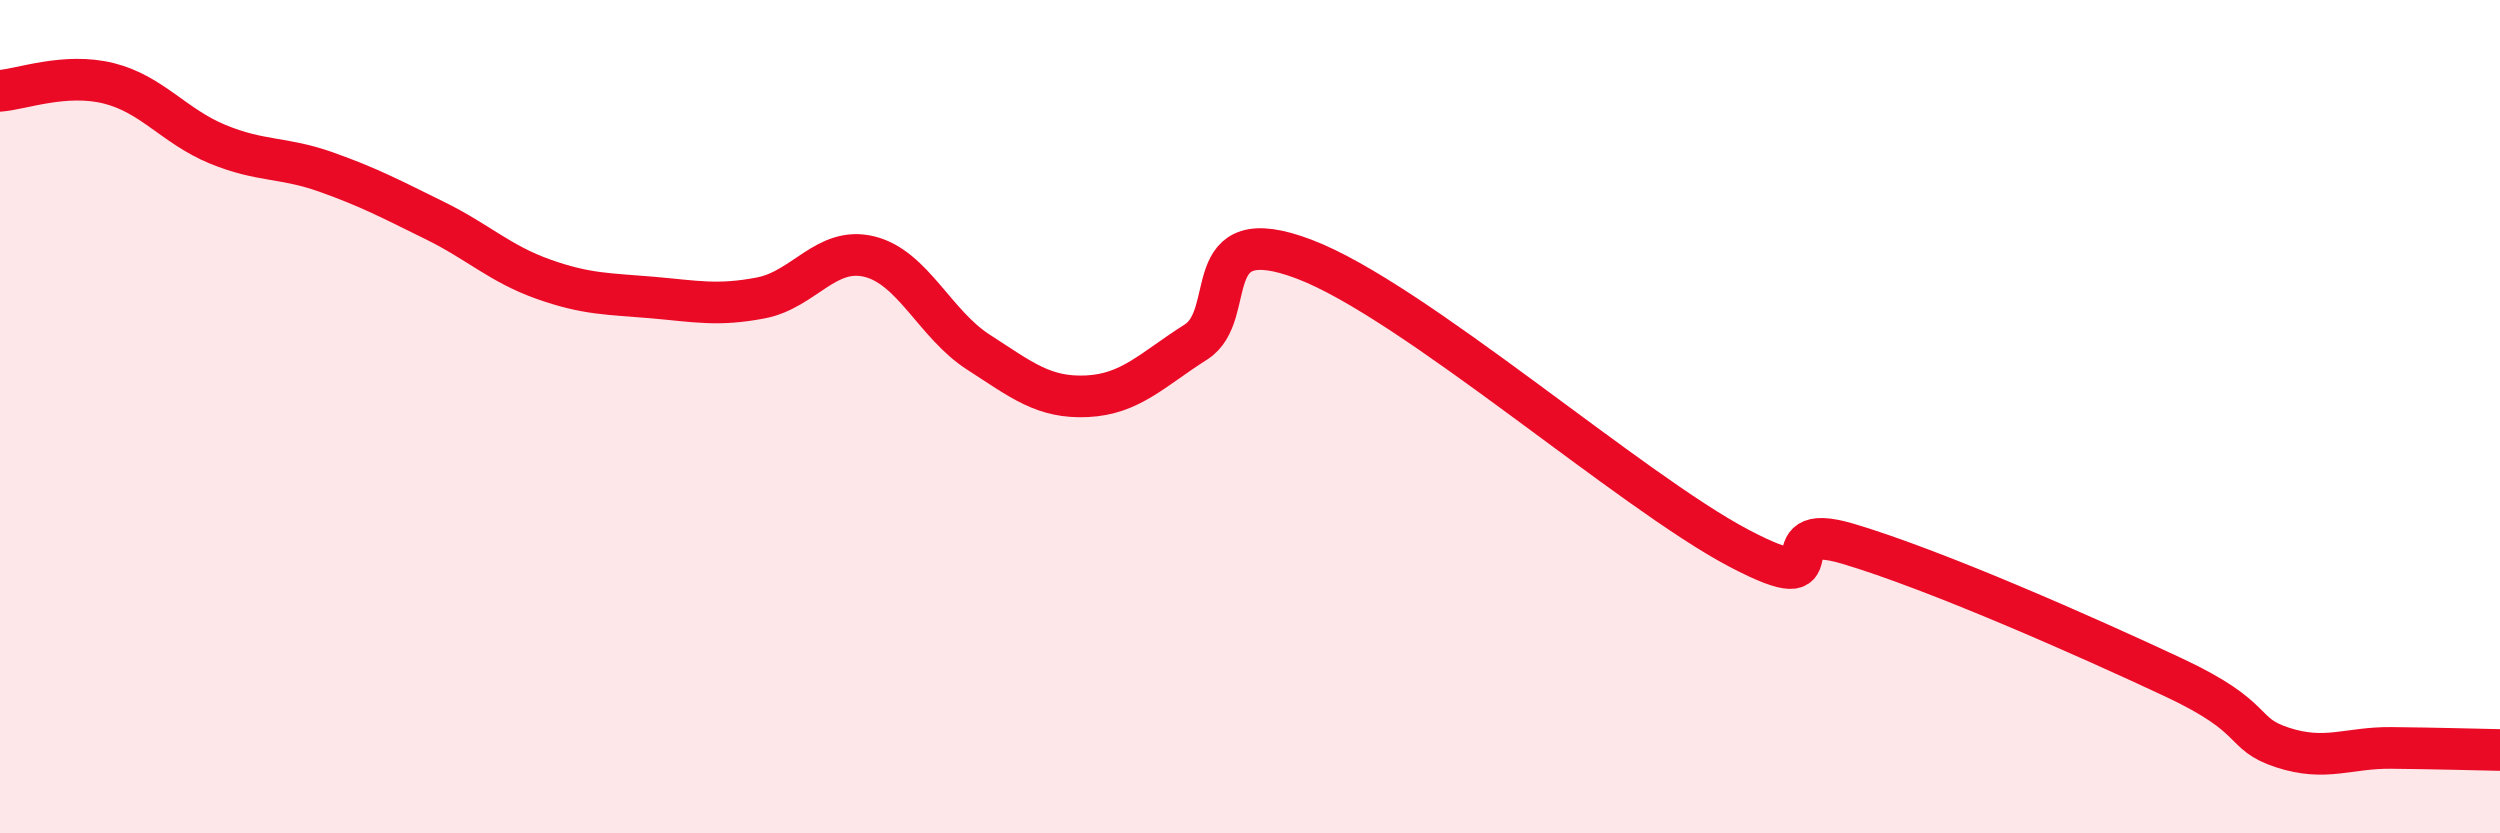
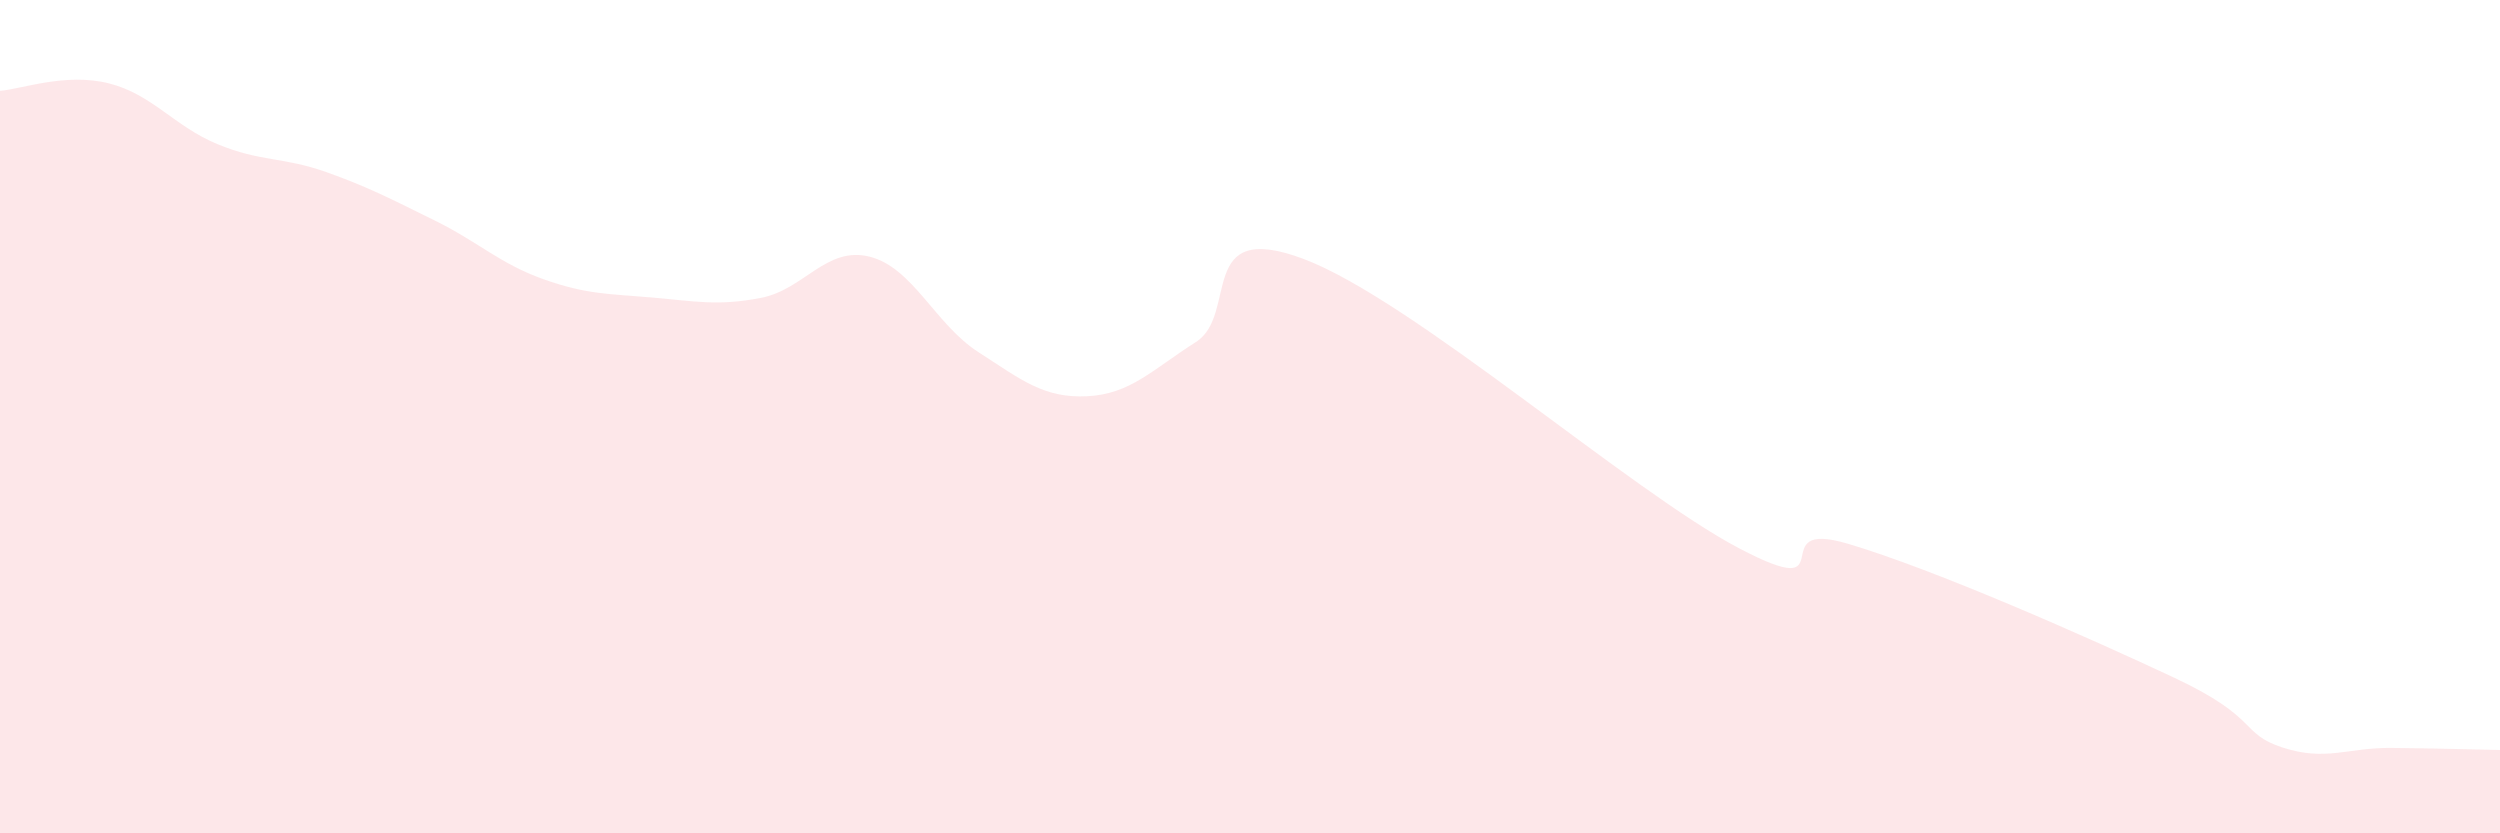
<svg xmlns="http://www.w3.org/2000/svg" width="60" height="20" viewBox="0 0 60 20">
  <path d="M 0,2.18 C 0.52,2.14 1.57,1.74 2.61,2 C 3.65,2.26 4.18,3.03 5.22,3.46 C 6.26,3.89 6.79,3.76 7.83,4.13 C 8.87,4.5 9.39,4.78 10.43,5.29 C 11.47,5.8 12,6.33 13.04,6.7 C 14.08,7.07 14.61,7.05 15.65,7.14 C 16.69,7.23 17.22,7.35 18.26,7.15 C 19.3,6.95 19.83,5.9 20.87,6.16 C 21.91,6.42 22.44,7.78 23.48,8.45 C 24.52,9.12 25.05,9.56 26.09,9.51 C 27.13,9.46 27.66,8.87 28.7,8.21 C 29.74,7.55 28.69,5.23 31.3,6.22 C 33.91,7.21 39.13,11.79 41.74,13.16 C 44.35,14.53 42.26,12.43 44.35,13.05 C 46.44,13.67 50.08,15.28 52.17,16.26 C 54.26,17.24 53.74,17.6 54.78,17.94 C 55.82,18.28 56.35,17.94 57.39,17.95 C 58.43,17.96 59.48,17.99 60,18L60 20L0 20Z" fill="#EB0A25" opacity="0.1" stroke-linecap="round" stroke-linejoin="round" />
-   <path d="M 0,2.18 C 0.52,2.14 1.57,1.74 2.61,2 C 3.65,2.26 4.18,3.03 5.22,3.46 C 6.26,3.89 6.79,3.76 7.83,4.13 C 8.87,4.5 9.39,4.78 10.43,5.29 C 11.47,5.8 12,6.33 13.04,6.7 C 14.08,7.07 14.61,7.05 15.65,7.14 C 16.69,7.23 17.22,7.35 18.26,7.15 C 19.3,6.95 19.83,5.9 20.87,6.16 C 21.91,6.42 22.44,7.78 23.48,8.45 C 24.52,9.12 25.05,9.56 26.09,9.51 C 27.13,9.46 27.66,8.87 28.7,8.21 C 29.74,7.55 28.69,5.23 31.3,6.22 C 33.91,7.21 39.13,11.79 41.74,13.16 C 44.35,14.53 42.26,12.43 44.35,13.05 C 46.44,13.67 50.08,15.28 52.17,16.26 C 54.26,17.24 53.74,17.6 54.78,17.94 C 55.82,18.28 56.35,17.94 57.39,17.95 C 58.43,17.96 59.48,17.99 60,18" stroke="#EB0A25" stroke-width="1" fill="none" stroke-linecap="round" stroke-linejoin="round" />
</svg>